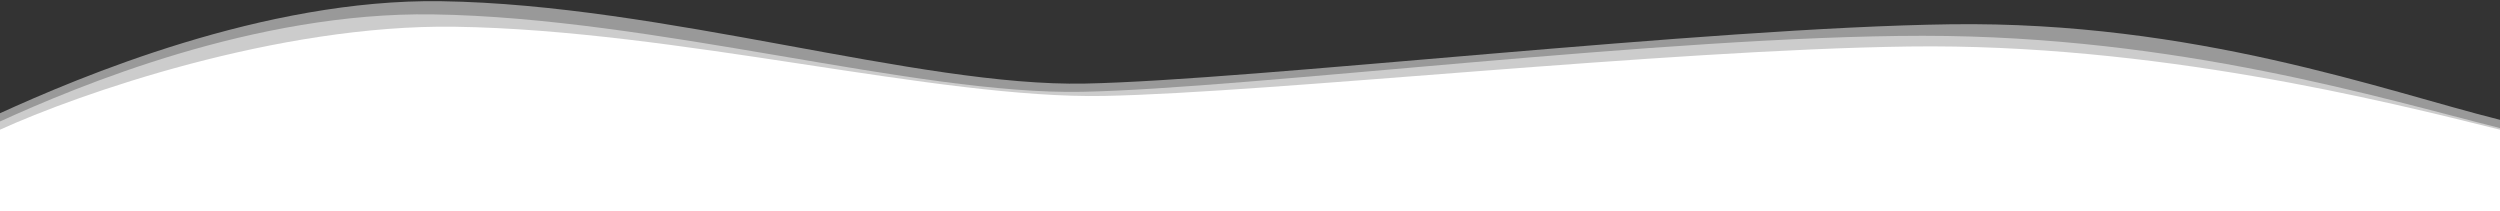
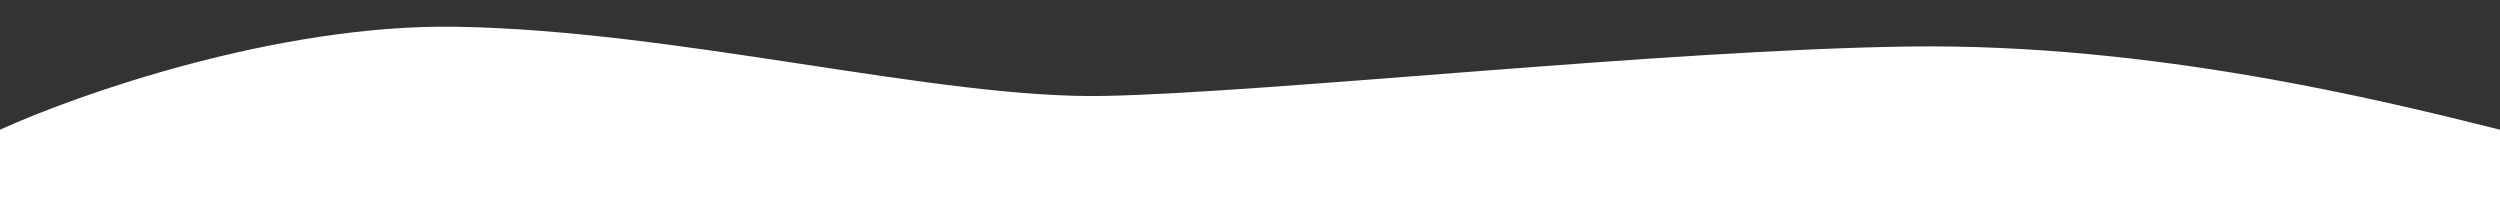
<svg xmlns="http://www.w3.org/2000/svg" width="2000" height="169" viewBox="0 0 2000 169" fill="none">
  <rect x="0" y="0" width="2000" height="169" fill="#333333" stroke="none" />
  <path d="M2000 169H0V103.766C62.153 75.432 221.976 19.292 364.04 21.4C541.62 24.036 750.277 79.386 883.463 76.75C1016.65 74.114 1331.85 39.85 1527.19 37.214C1722.53 34.579 1907.51 80.704 2000 103.766V169Z" fill="white" />
-   <path d="M2000 162.411H0V97.177C62.153 68.843 204.218 9.408 346.282 11.516C523.862 14.152 732.519 76.091 865.705 73.456C998.89 70.82 1334.07 28.648 1538.29 28.648C1742.51 28.648 1907.51 79.386 2000 102.448V162.411Z" fill="white" fill-opacity="0.5" />
-   <path d="M2000 155.822H0V90.588C62.153 62.254 210.877 -1.135 352.941 0.973C530.522 3.609 734.739 69.502 867.925 66.866C1001.11 64.231 1365.15 22.059 1560.49 19.423C1755.83 16.788 1907.51 72.797 2000 95.859V155.822Z" fill="white" fill-opacity="0.5" />
</svg>